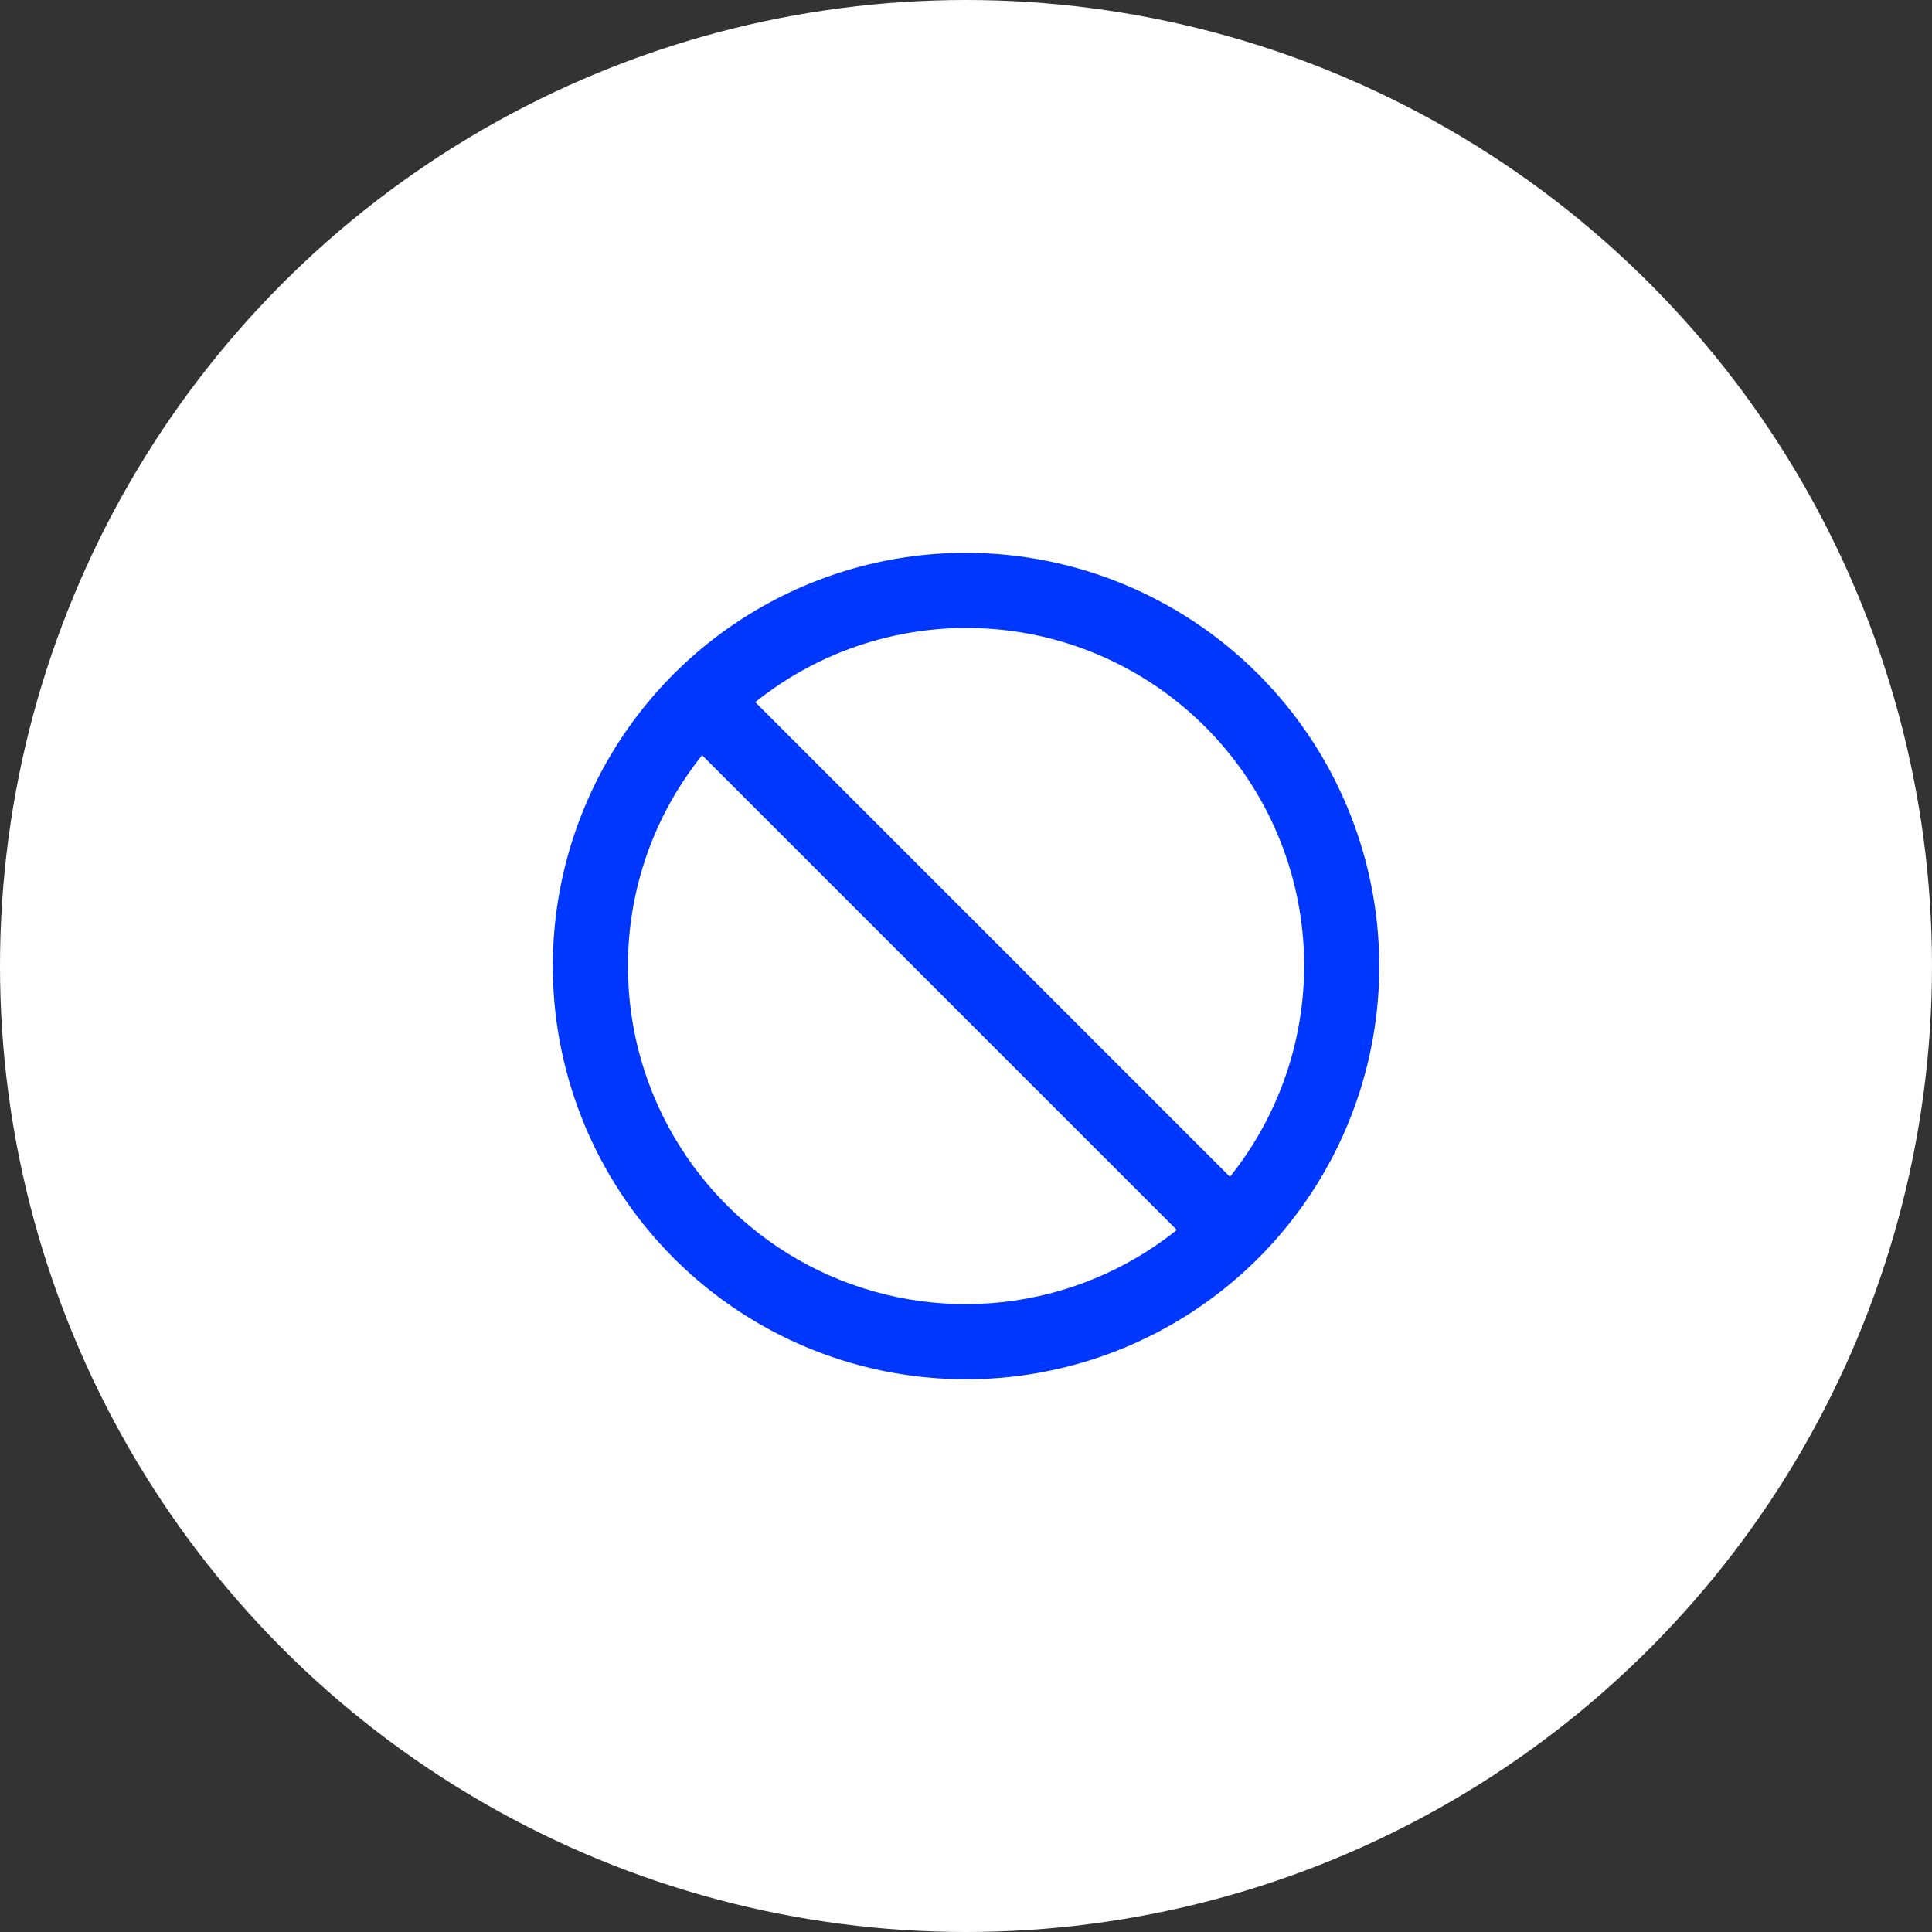
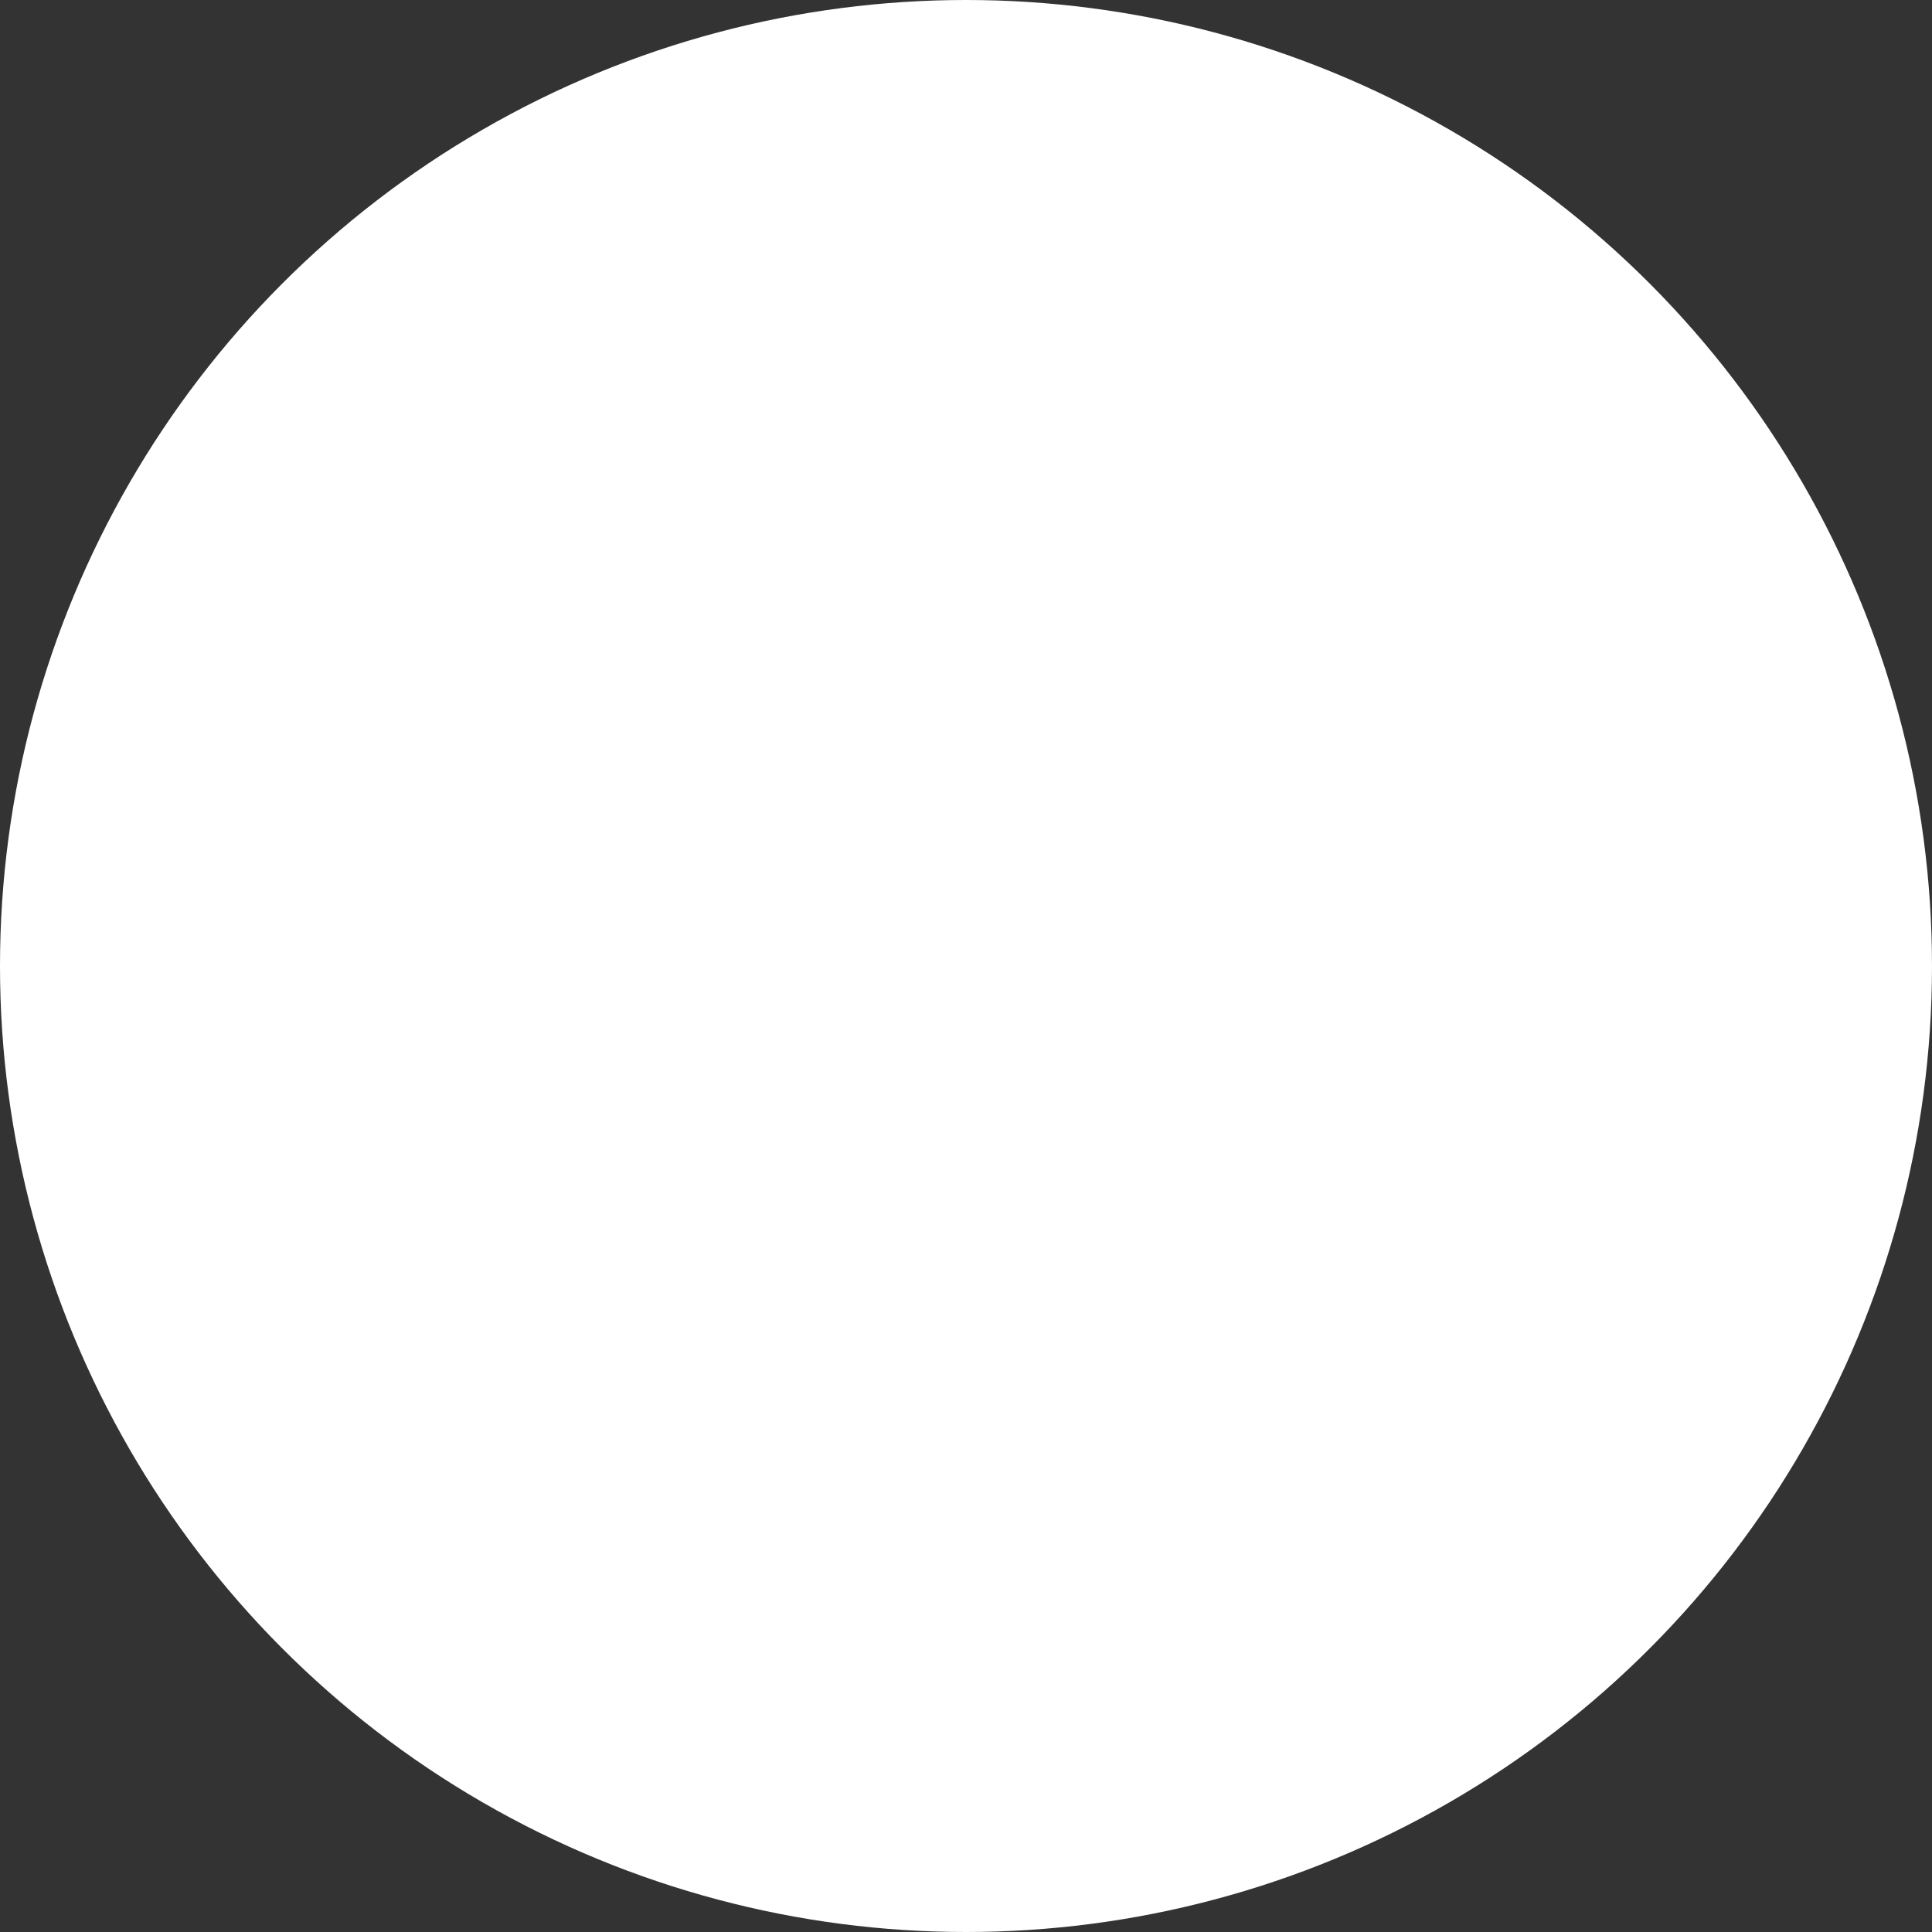
<svg xmlns="http://www.w3.org/2000/svg" width="60" height="60" viewBox="0 0 60 60" fill="none">
  <rect x="0" y="0" width="60" height="60" fill="#333333" stroke="none" />
  <circle cx="30" cy="30" r="30" fill="white" />
-   <path d="M30.001 17.168C27.463 17.168 24.982 17.921 22.872 19.331C20.761 20.741 19.116 22.745 18.145 25.09C17.174 27.435 16.919 30.015 17.415 32.505C17.91 34.994 19.132 37.281 20.927 39.076C22.721 40.871 25.008 42.093 27.498 42.588C29.987 43.083 32.567 42.829 34.912 41.858C37.257 40.886 39.262 39.242 40.672 37.131C42.082 35.021 42.835 32.539 42.835 30.001C42.831 26.599 41.477 23.337 39.071 20.931C36.666 18.525 33.404 17.172 30.001 17.168ZM19.501 30.001C19.5 27.62 20.313 25.311 21.805 23.455L36.547 38.197C35.005 39.434 33.144 40.209 31.179 40.434C29.214 40.658 27.226 40.322 25.444 39.466C23.662 38.609 22.159 37.266 21.107 35.591C20.055 33.916 19.499 31.979 19.501 30.001ZM38.197 36.547L23.455 21.805C25.47 20.19 28.011 19.375 30.589 19.517C33.168 19.658 35.604 20.746 37.43 22.573C39.256 24.399 40.344 26.835 40.486 29.413C40.627 31.992 39.812 34.532 38.197 36.547Z" fill="#0037FF" />
</svg>